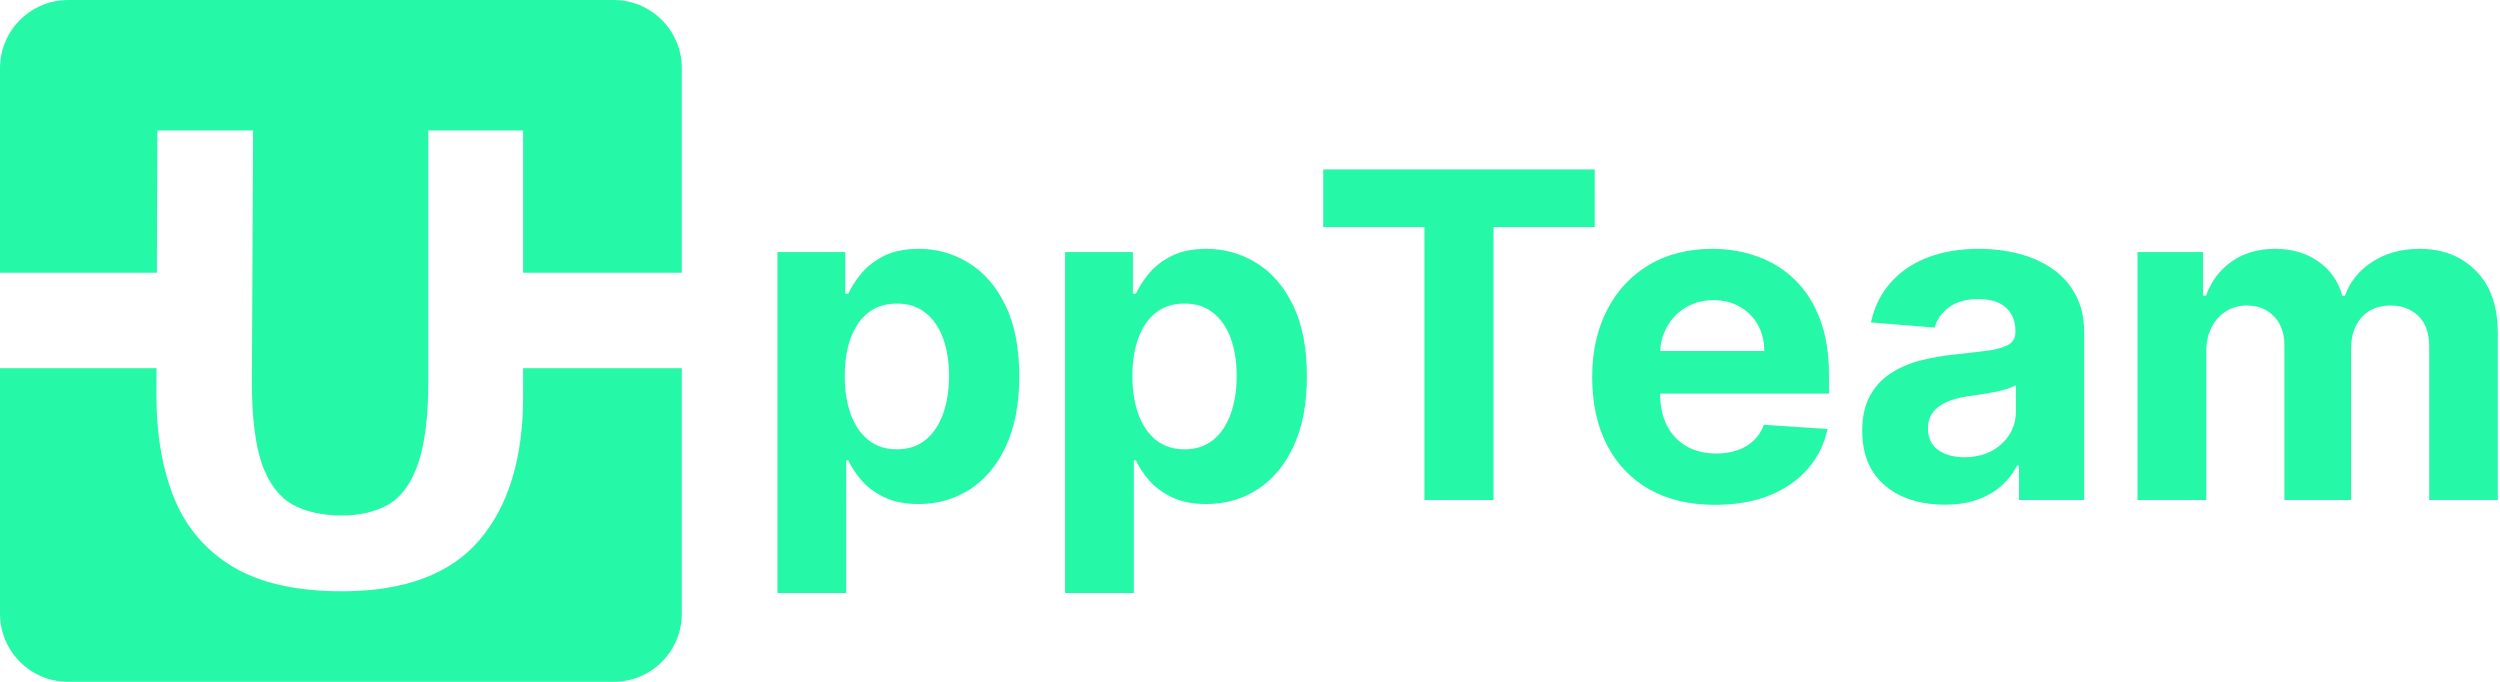
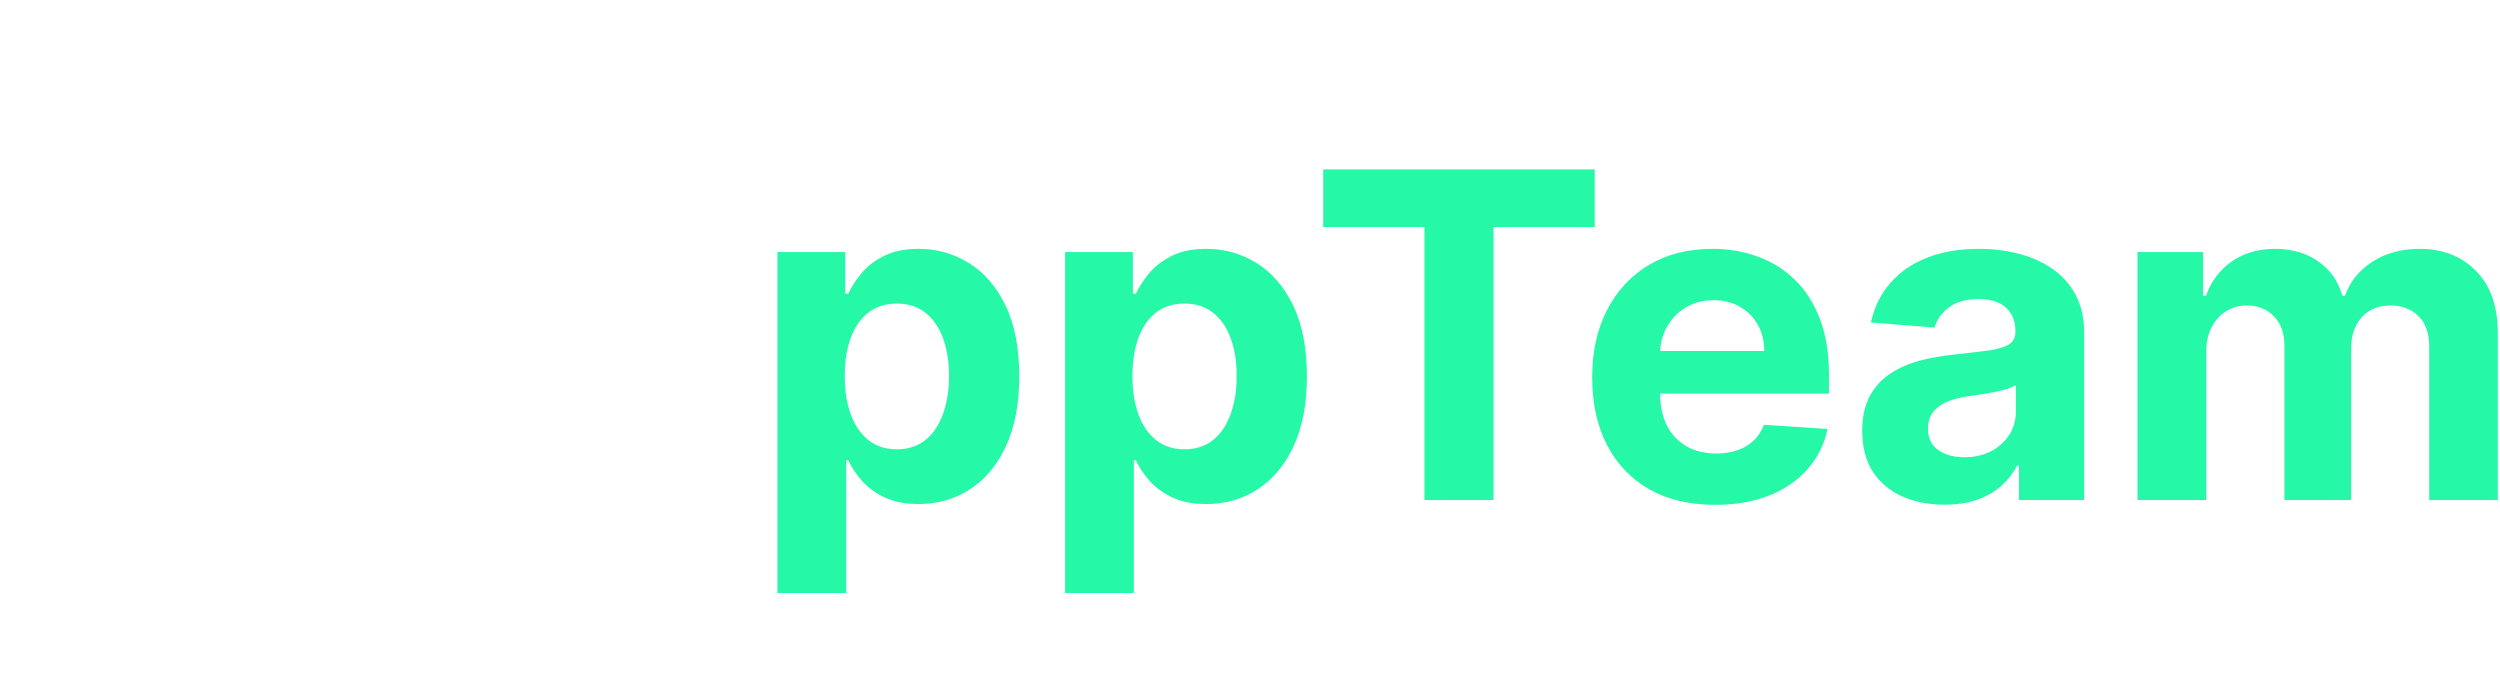
<svg xmlns="http://www.w3.org/2000/svg" width="220" height="60" viewBox="0 0 220 60" fill="none">
-   <path d="M60 54C60 57.314 57.314 60 54 60H6C2.686 60 4.83258e-08 57.314 0 54V32.4H13.775L13.767 34.779C13.767 38.289 14.298 41.34 15.36 43.932C16.44 46.506 18.177 48.504 20.571 49.926C22.965 51.33 26.142 52.032 30.102 52.032C35.574 52.032 39.597 50.538 42.171 47.55C44.745 44.544 46.032 40.332 46.032 34.914V32.4H60V54Z" fill="#25F9A7" />
-   <path d="M54 0C57.314 7.73112e-07 60 2.686 60 6V24H46.032V11.478H37.689V33.564C37.689 36.66 37.392 39.063 36.798 40.773C36.222 42.483 35.367 43.68 34.233 44.364C33.099 45.03 31.713 45.363 30.075 45.363C28.365 45.363 26.916 45.039 25.728 44.391C24.558 43.725 23.667 42.546 23.055 40.854C22.461 39.144 22.164 36.714 22.164 33.564L22.272 11.478H13.848L13.805 24H0V6C7.73213e-07 2.686 2.686 4.83196e-08 6 0H54Z" fill="#25F9A7" />
  <path d="M68.415 52.182V22.182H74.381V25.847H74.651C74.916 25.259 75.299 24.663 75.801 24.057C76.312 23.441 76.975 22.93 77.79 22.523C78.614 22.106 79.636 21.898 80.858 21.898C82.449 21.898 83.917 22.314 85.261 23.148C86.606 23.972 87.681 25.217 88.486 26.884C89.291 28.541 89.693 30.619 89.693 33.119C89.693 35.553 89.3 37.608 88.514 39.284C87.738 40.951 86.677 42.215 85.332 43.077C83.997 43.929 82.501 44.355 80.844 44.355C79.669 44.355 78.671 44.161 77.847 43.773C77.032 43.385 76.365 42.897 75.844 42.31C75.323 41.713 74.925 41.112 74.651 40.506H74.466V52.182H68.415ZM74.338 33.091C74.338 34.388 74.518 35.52 74.878 36.486C75.238 37.452 75.758 38.205 76.44 38.744C77.122 39.275 77.951 39.54 78.926 39.54C79.911 39.54 80.744 39.27 81.426 38.73C82.108 38.181 82.624 37.423 82.974 36.457C83.334 35.482 83.514 34.36 83.514 33.091C83.514 31.831 83.339 30.724 82.989 29.767C82.638 28.811 82.122 28.062 81.44 27.523C80.758 26.983 79.921 26.713 78.926 26.713C77.941 26.713 77.108 26.974 76.426 27.494C75.754 28.015 75.238 28.754 74.878 29.71C74.518 30.667 74.338 31.794 74.338 33.091Z" fill="#25F9A7" />
  <path d="M93.727 52.182V22.182H99.693V25.847H99.963C100.228 25.259 100.612 24.663 101.114 24.057C101.625 23.441 102.288 22.93 103.102 22.523C103.926 22.106 104.949 21.898 106.17 21.898C107.761 21.898 109.229 22.314 110.574 23.148C111.919 23.972 112.993 25.217 113.798 26.884C114.603 28.541 115.006 30.619 115.006 33.119C115.006 35.553 114.613 37.608 113.827 39.284C113.05 40.951 111.99 42.215 110.645 43.077C109.31 43.929 107.813 44.355 106.156 44.355C104.982 44.355 103.983 44.161 103.159 43.773C102.345 43.385 101.677 42.897 101.156 42.31C100.635 41.713 100.238 41.112 99.963 40.506H99.778V52.182H93.727ZM99.651 33.091C99.651 34.388 99.831 35.52 100.19 36.486C100.55 37.452 101.071 38.205 101.753 38.744C102.435 39.275 103.263 39.54 104.239 39.54C105.223 39.54 106.057 39.27 106.739 38.73C107.42 38.181 107.937 37.423 108.287 36.457C108.647 35.482 108.827 34.36 108.827 33.091C108.827 31.831 108.652 30.724 108.301 29.767C107.951 28.811 107.435 28.062 106.753 27.523C106.071 26.983 105.233 26.713 104.239 26.713C103.254 26.713 102.42 26.974 101.739 27.494C101.066 28.015 100.55 28.754 100.19 29.71C99.831 30.667 99.651 31.794 99.651 33.091Z" fill="#25F9A7" />
  <path d="M116.444 19.98V14.909H140.336V19.98H131.43V44H125.35V19.98H116.444Z" fill="#25F9A7" />
  <path d="M150.936 44.426C148.692 44.426 146.76 43.972 145.141 43.062C143.531 42.144 142.29 40.847 141.419 39.17C140.548 37.485 140.112 35.492 140.112 33.19C140.112 30.946 140.548 28.976 141.419 27.281C142.29 25.586 143.517 24.265 145.098 23.318C146.689 22.371 148.554 21.898 150.695 21.898C152.134 21.898 153.474 22.13 154.714 22.594C155.964 23.048 157.054 23.735 157.982 24.653C158.919 25.572 159.648 26.727 160.169 28.119C160.69 29.502 160.95 31.121 160.95 32.977V34.639H142.527V30.889H155.254C155.254 30.018 155.065 29.246 154.686 28.574C154.307 27.901 153.782 27.376 153.109 26.997C152.446 26.609 151.675 26.415 150.794 26.415C149.875 26.415 149.061 26.628 148.351 27.054C147.65 27.471 147.101 28.034 146.703 28.744C146.305 29.445 146.102 30.226 146.092 31.088V34.653C146.092 35.733 146.291 36.666 146.689 37.452C147.096 38.238 147.669 38.844 148.408 39.27C149.146 39.696 150.022 39.909 151.036 39.909C151.708 39.909 152.323 39.814 152.882 39.625C153.441 39.436 153.919 39.151 154.317 38.773C154.714 38.394 155.018 37.93 155.226 37.381L160.822 37.75C160.538 39.095 159.956 40.269 159.075 41.273C158.204 42.267 157.077 43.044 155.695 43.602C154.321 44.151 152.735 44.426 150.936 44.426Z" fill="#25F9A7" />
  <path d="M171.121 44.412C169.729 44.412 168.488 44.17 167.399 43.688C166.31 43.195 165.448 42.471 164.814 41.514C164.189 40.548 163.876 39.346 163.876 37.906C163.876 36.694 164.099 35.676 164.544 34.852C164.989 34.028 165.595 33.365 166.362 32.864C167.129 32.362 168 31.983 168.976 31.727C169.961 31.472 170.993 31.292 172.072 31.188C173.341 31.055 174.364 30.932 175.141 30.818C175.917 30.695 176.481 30.515 176.831 30.278C177.181 30.042 177.357 29.691 177.357 29.227V29.142C177.357 28.242 177.072 27.546 176.504 27.054C175.946 26.562 175.15 26.315 174.118 26.315C173.029 26.315 172.162 26.557 171.518 27.04C170.875 27.513 170.448 28.11 170.24 28.829L164.643 28.375C164.928 27.049 165.486 25.903 166.32 24.938C167.153 23.962 168.228 23.214 169.544 22.693C170.87 22.163 172.404 21.898 174.146 21.898C175.358 21.898 176.518 22.04 177.626 22.324C178.744 22.608 179.733 23.048 180.595 23.645C181.466 24.241 182.153 25.009 182.655 25.946C183.157 26.874 183.408 27.987 183.408 29.284V44H177.669V40.974H177.499C177.148 41.656 176.679 42.258 176.092 42.778C175.505 43.29 174.8 43.692 173.976 43.986C173.152 44.27 172.2 44.412 171.121 44.412ZM172.854 40.236C173.744 40.236 174.53 40.061 175.212 39.71C175.893 39.35 176.428 38.867 176.817 38.261C177.205 37.655 177.399 36.969 177.399 36.202V33.886C177.21 34.01 176.949 34.123 176.618 34.227C176.296 34.322 175.931 34.412 175.524 34.497C175.117 34.573 174.71 34.644 174.303 34.71C173.895 34.767 173.526 34.819 173.195 34.867C172.484 34.971 171.864 35.136 171.334 35.364C170.803 35.591 170.392 35.899 170.098 36.287C169.804 36.666 169.658 37.139 169.658 37.707C169.658 38.531 169.956 39.161 170.553 39.597C171.159 40.023 171.926 40.236 172.854 40.236Z" fill="#25F9A7" />
  <path d="M188.102 44V22.182H193.869V26.031H194.125C194.58 24.753 195.337 23.744 196.398 23.006C197.458 22.267 198.727 21.898 200.205 21.898C201.701 21.898 202.974 22.272 204.026 23.02C205.077 23.759 205.777 24.762 206.128 26.031H206.355C206.8 24.781 207.605 23.782 208.77 23.034C209.944 22.276 211.331 21.898 212.932 21.898C214.968 21.898 216.62 22.546 217.889 23.844C219.168 25.132 219.807 26.959 219.807 29.327V44H213.77V30.52C213.77 29.308 213.448 28.399 212.804 27.793C212.16 27.187 211.355 26.884 210.389 26.884C209.291 26.884 208.434 27.234 207.818 27.935C207.203 28.626 206.895 29.54 206.895 30.676V44H201.028V30.392C201.028 29.322 200.721 28.47 200.105 27.835C199.499 27.201 198.699 26.884 197.705 26.884C197.032 26.884 196.426 27.054 195.886 27.395C195.356 27.726 194.935 28.195 194.622 28.801C194.31 29.398 194.153 30.099 194.153 30.903V44H188.102Z" fill="#25F9A7" />
</svg>